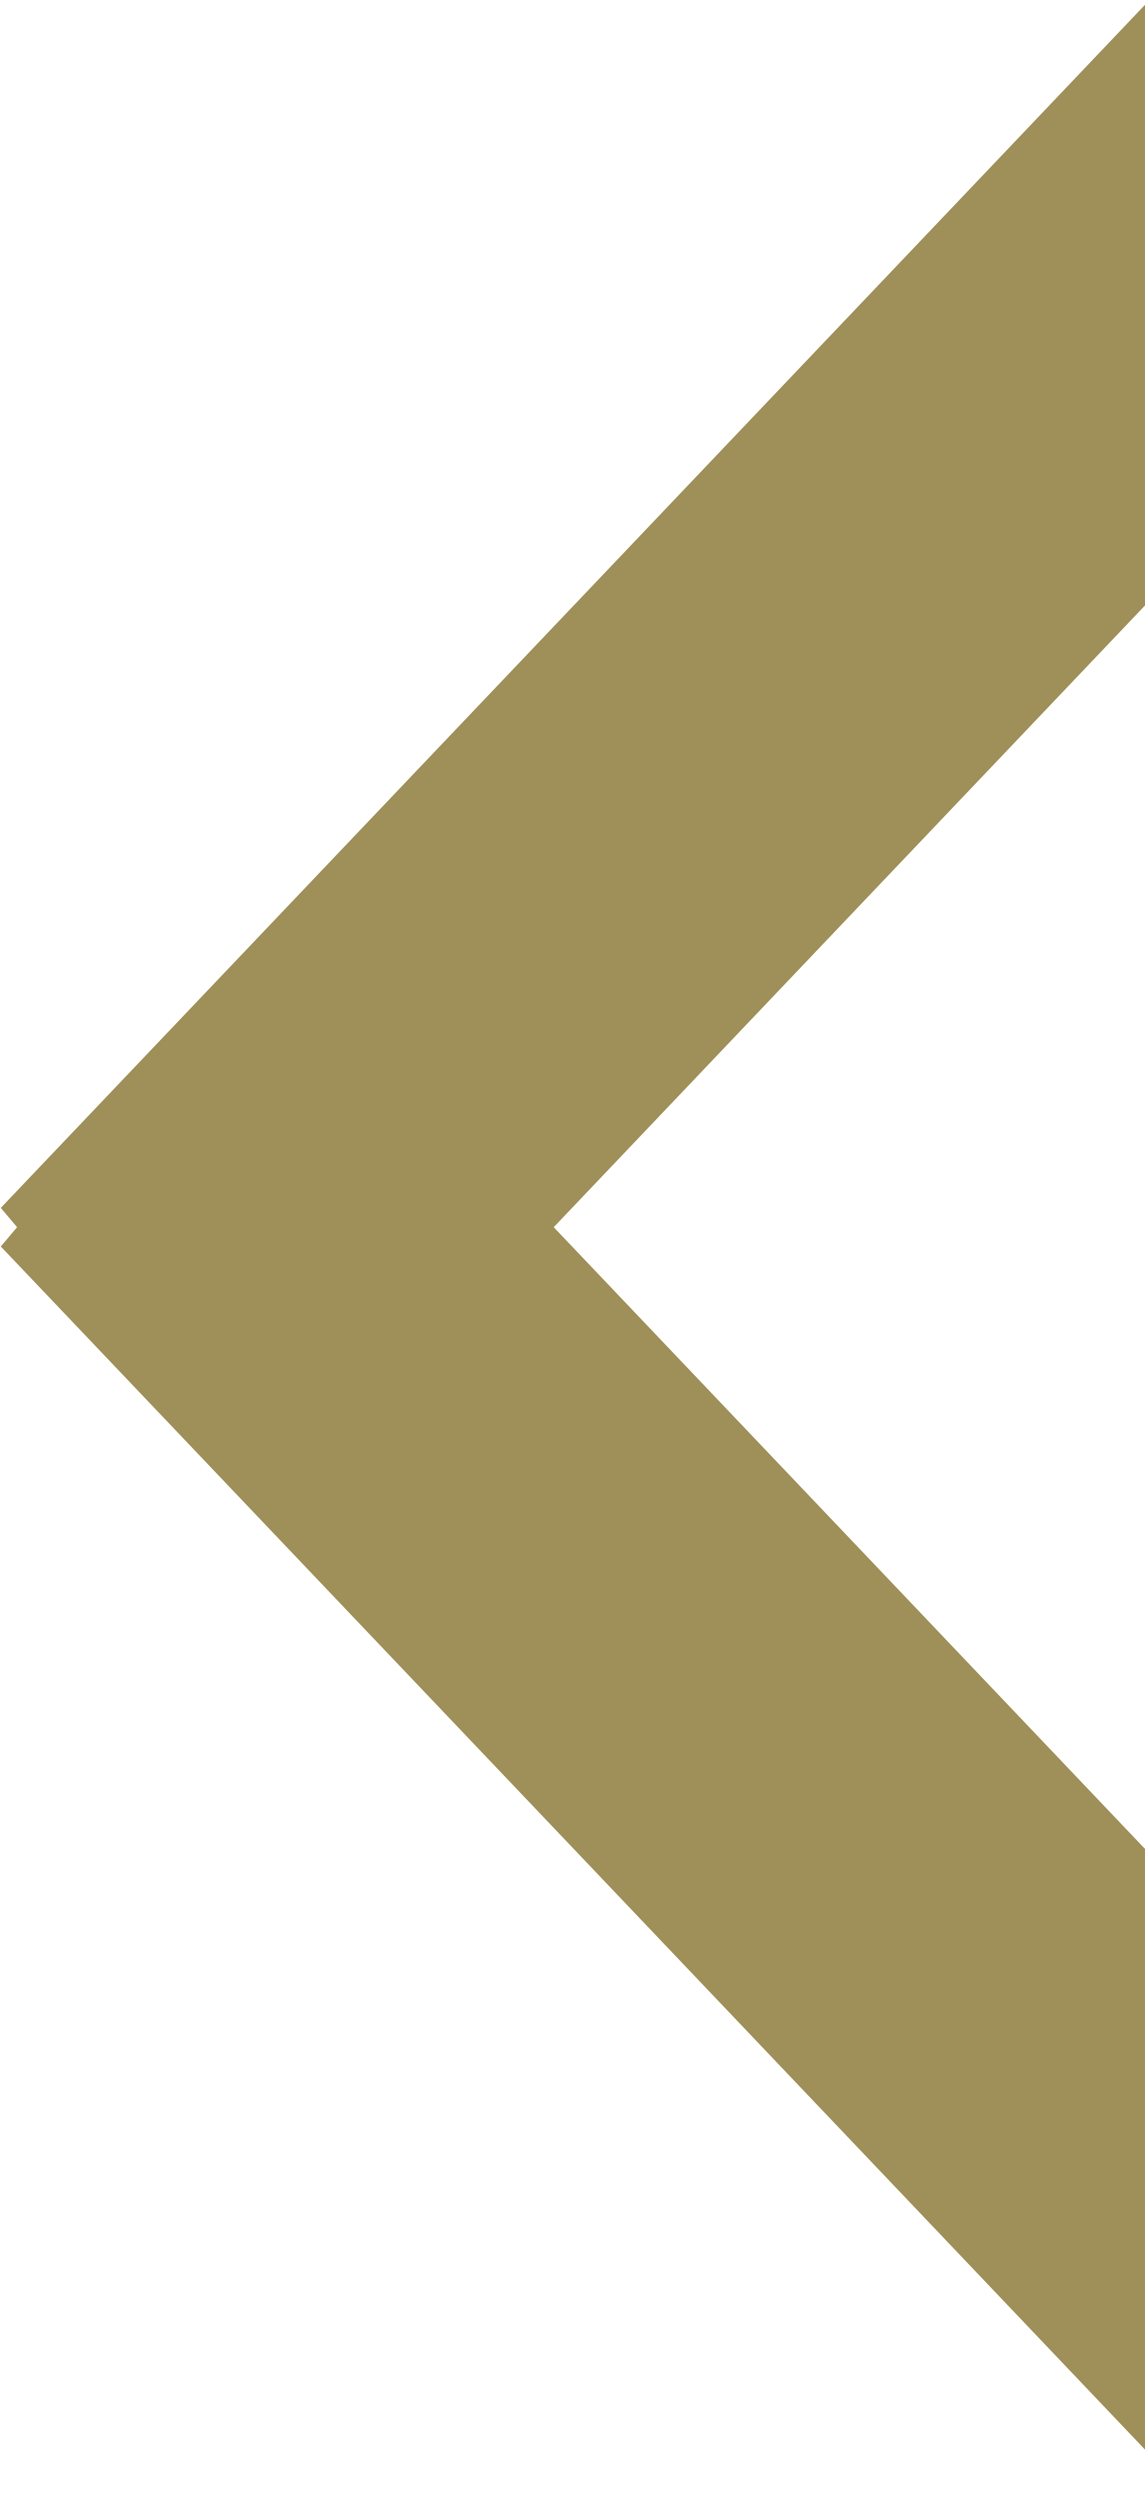
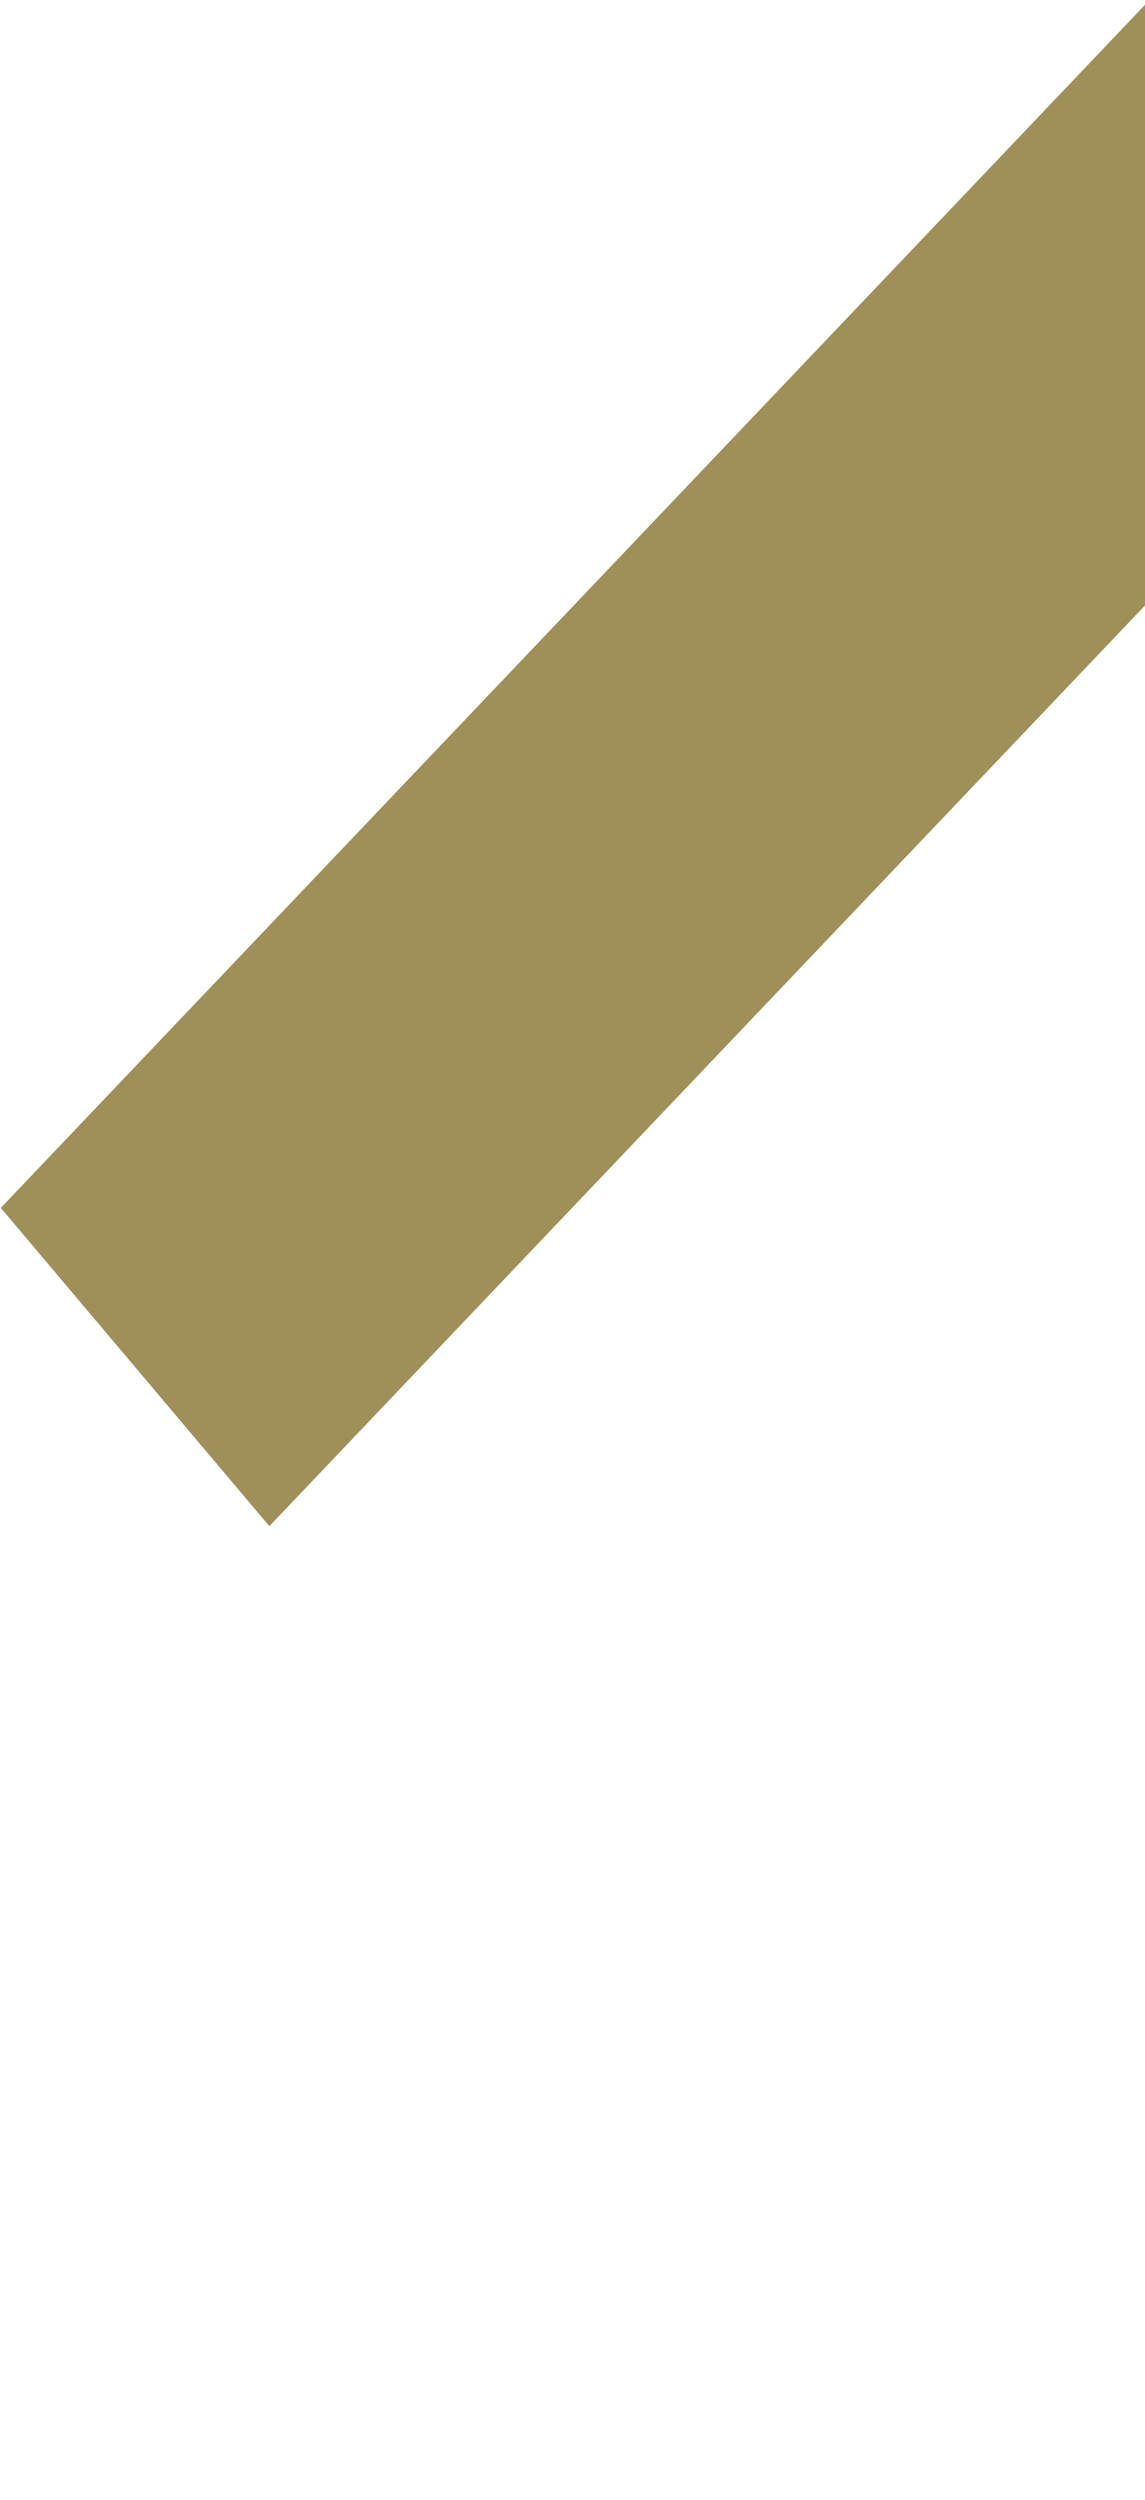
<svg xmlns="http://www.w3.org/2000/svg" width="11" height="24" viewBox="0 0 11 24" fill="none">
  <g clip-path="url(#clip0_44_4527)">
    <line y1="-2" x2="15.954" y2="-2" transform="matrix(-0.689 0.724 -0.645 -0.764 11 0.046)" stroke="#9E9058" stroke-width="4" />
-     <line y1="-2" x2="15.954" y2="-2" transform="matrix(-0.689 -0.724 -0.645 0.764 11 23.518)" stroke="#9E9058" stroke-width="4" />
  </g>
  <defs>
    <clipPath id="clip0_44_4527">
      <rect width="23.471" height="11" fill="white" transform="translate(11 0.046) rotate(90)" />
    </clipPath>
  </defs>
</svg>